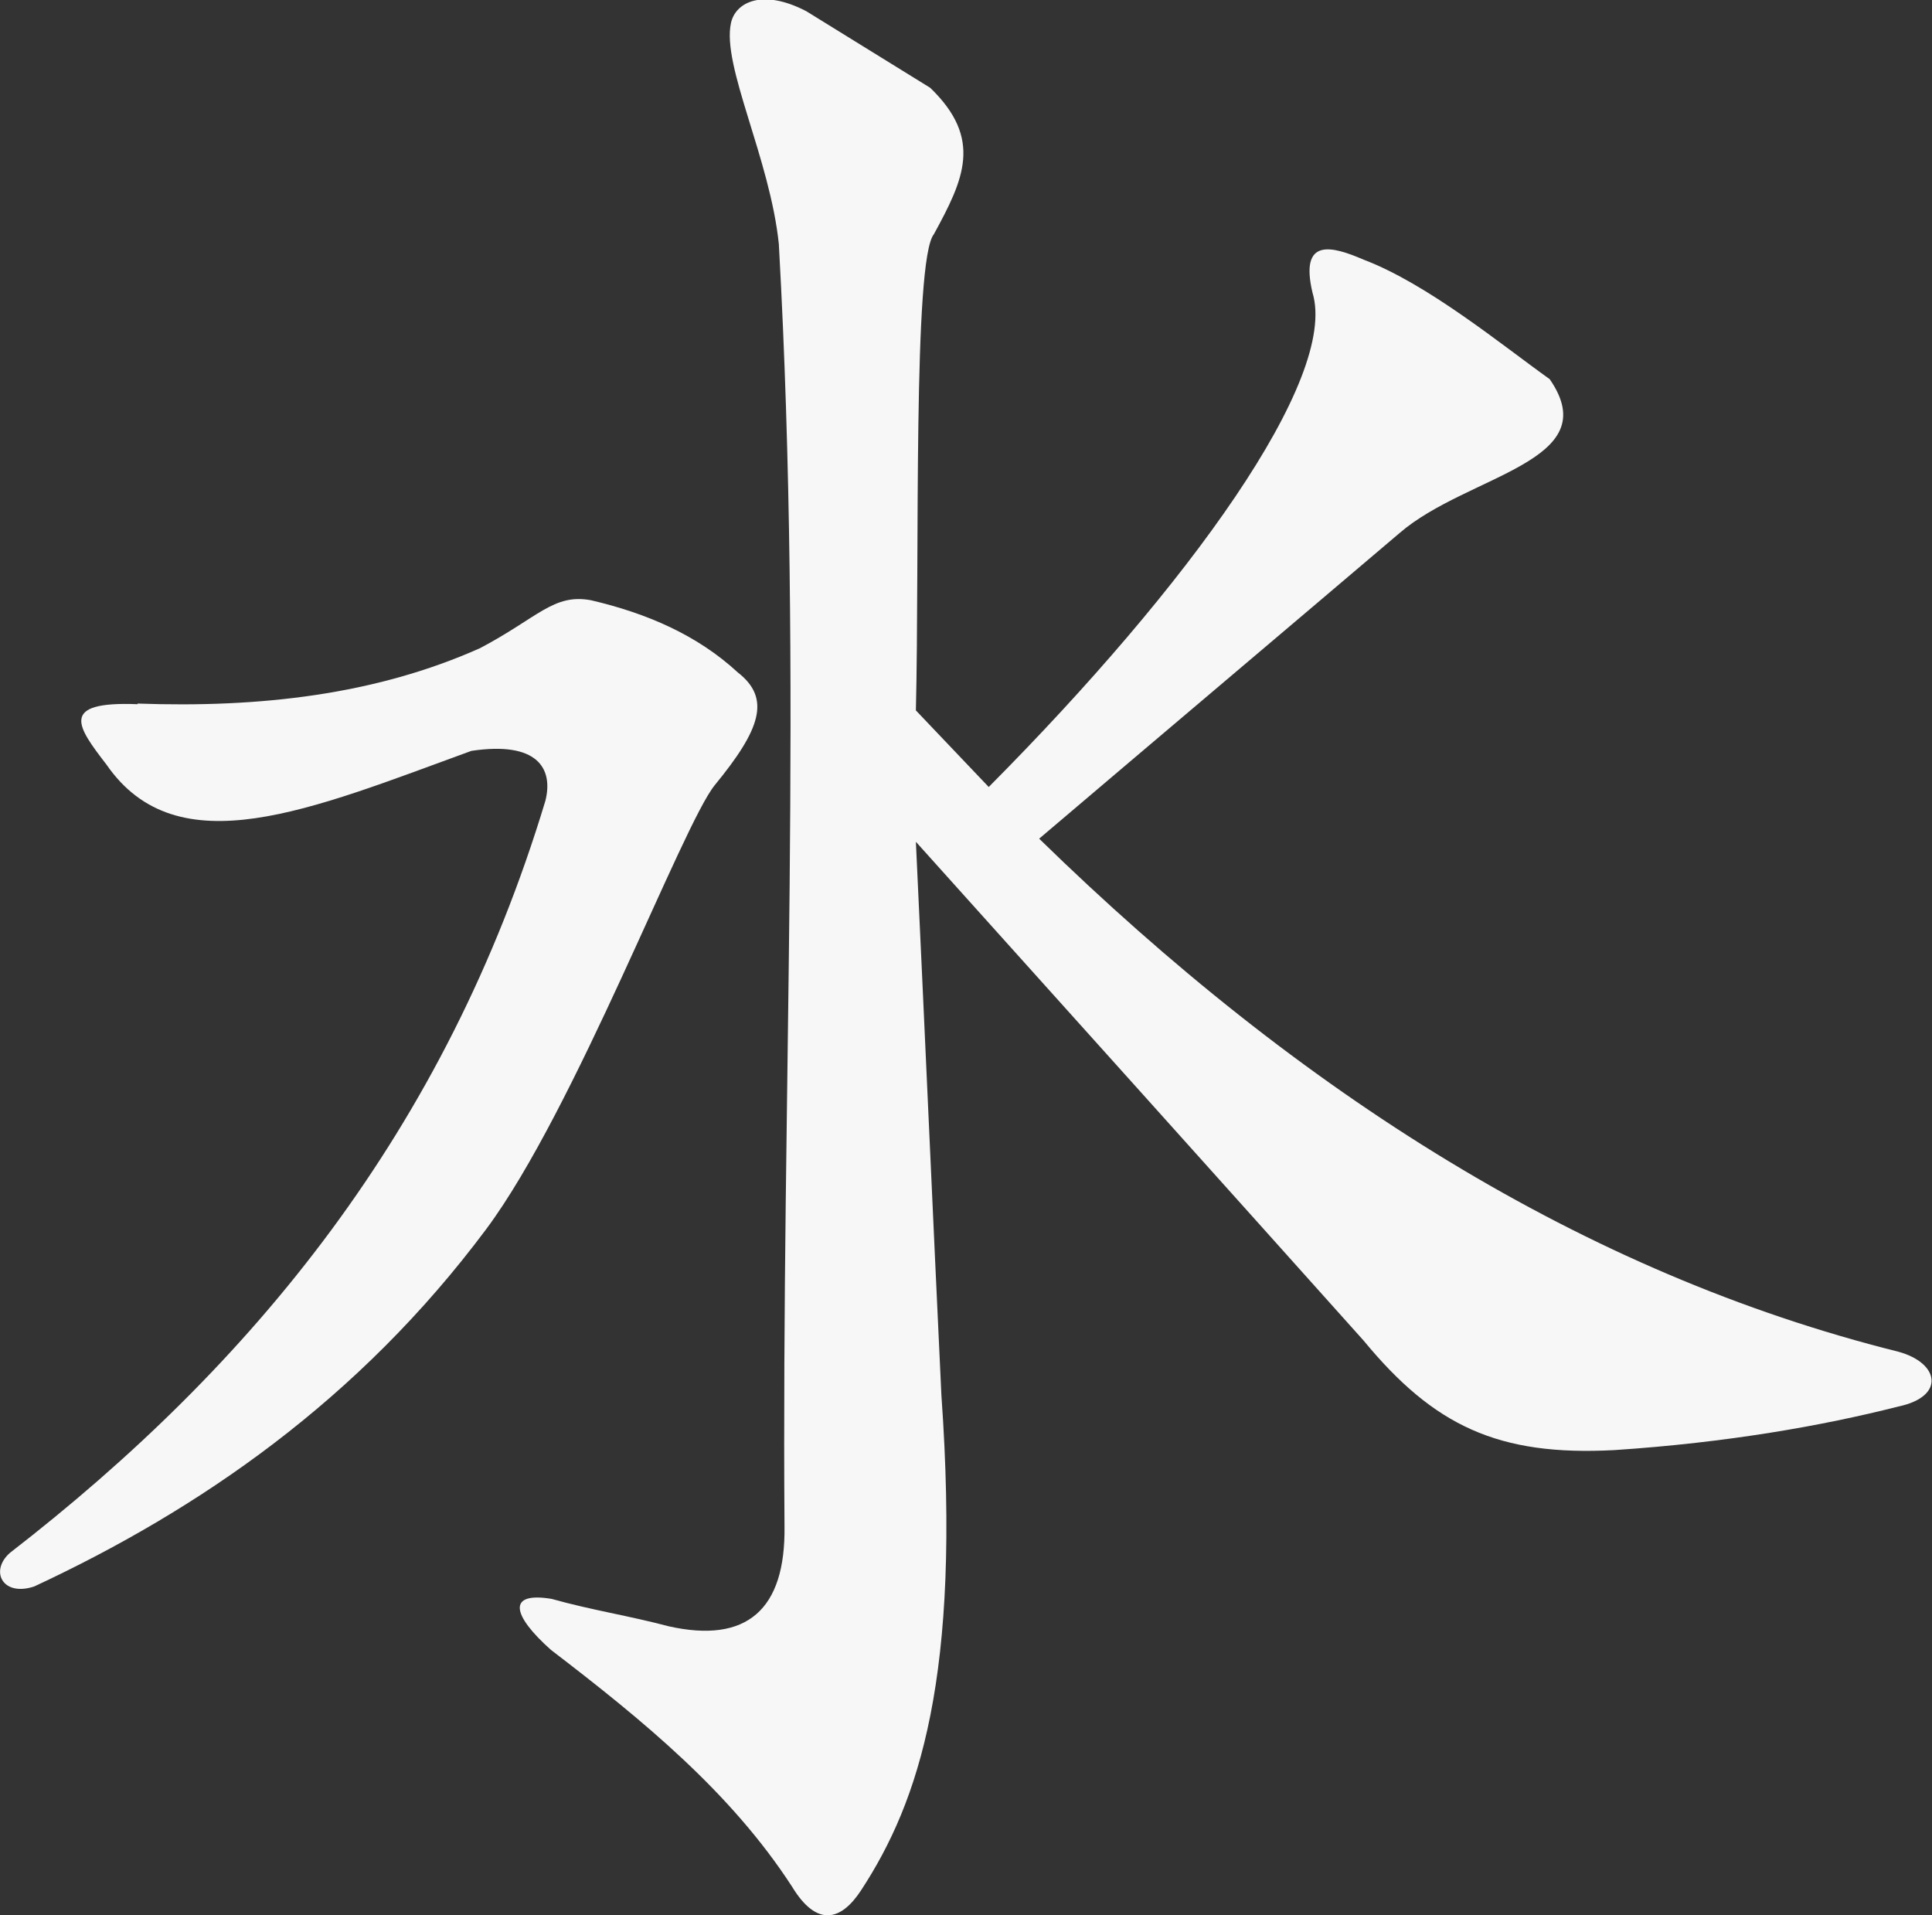
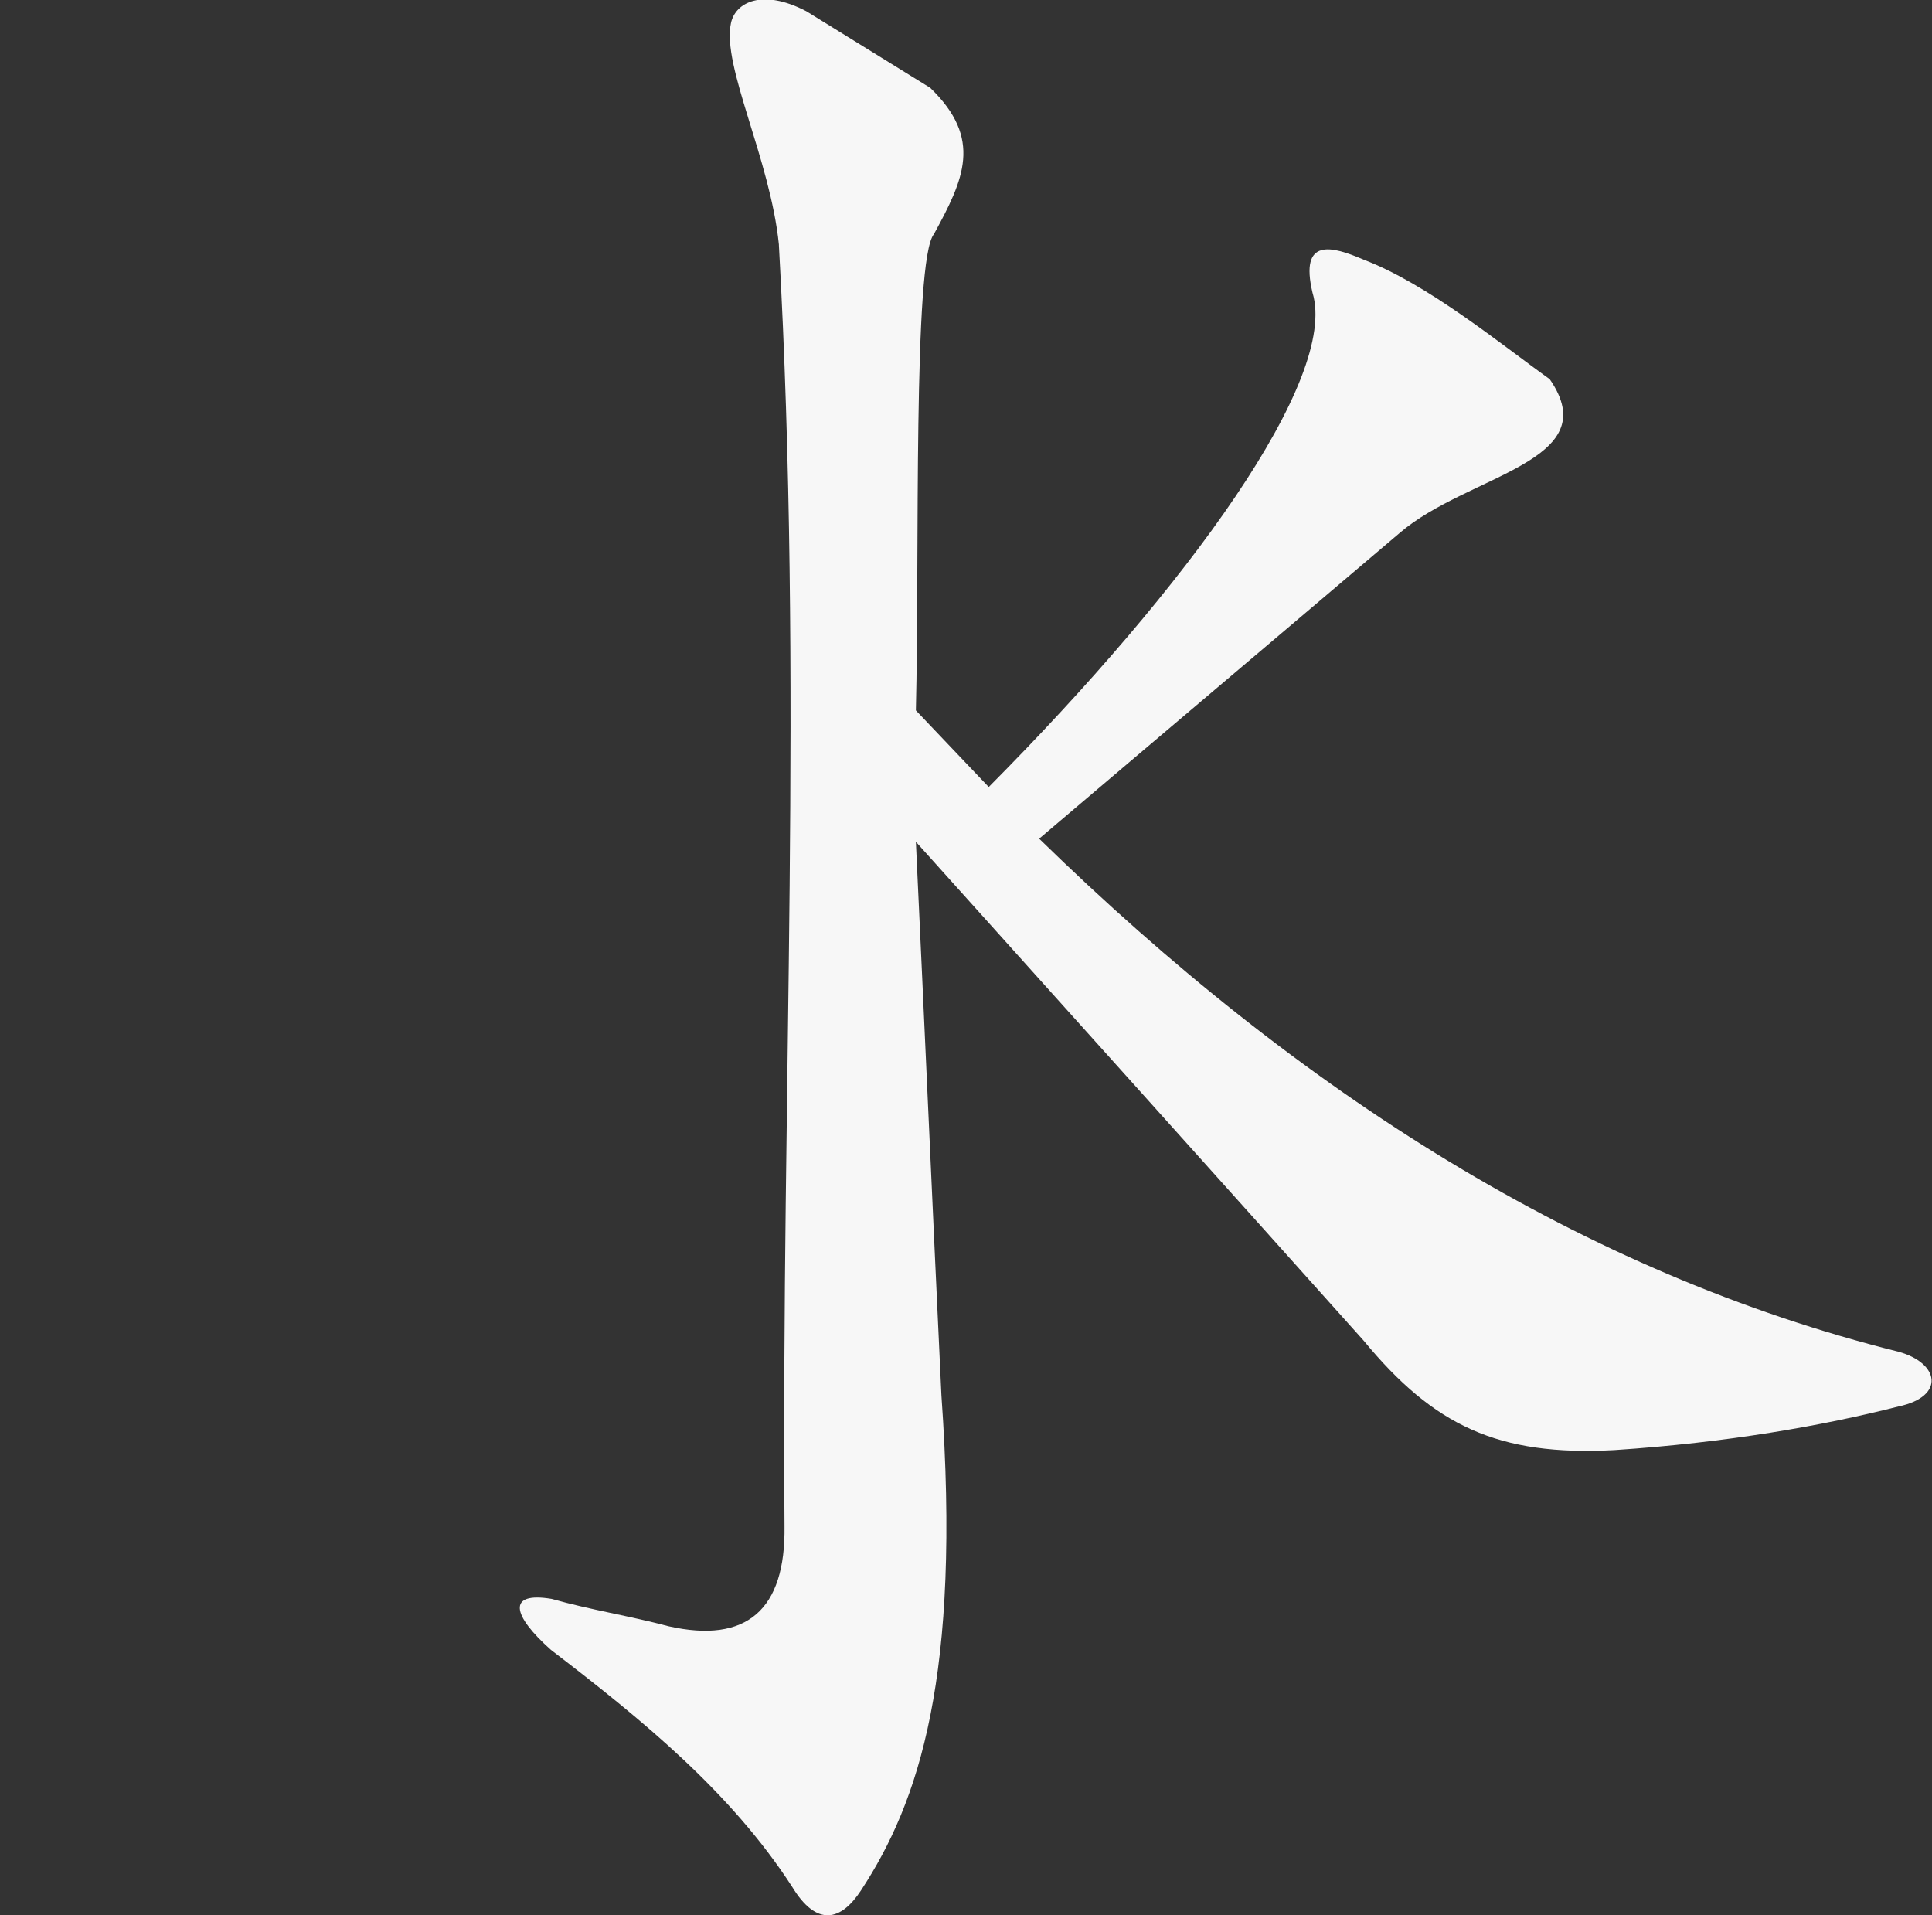
<svg xmlns="http://www.w3.org/2000/svg" id="Ebene_1" data-name="Ebene 1" viewBox="0 0 31.03 30.76">
  <rect x="0" y="0" width="31.03" height="30.76" fill="#333333" stroke="none" />
  <defs>
    <style> .cls-1 { fill: #f7f7f7; fill-rule: evenodd; } </style>
  </defs>
  <path class="cls-1" d="M12.51,3.94c.39,7,.04,13.56.09,20.57.02,1.35-.61,1.89-1.86,1.61-.64-.17-1.24-.26-1.88-.44-.72-.12-.64.26-.01.82,1.49,1.14,2.89,2.29,3.87,3.8.4.66.79.55,1.11.06.93-1.42,1.61-3.44,1.29-7.95-.14-2.96-.27-5.92-.41-8.89,2.4,2.67,4.8,5.34,7.19,8.01,1.13,1.37,2.16,1.86,4.03,1.76,1.81-.12,3.34-.39,4.56-.7.76-.16.66-.7,0-.88-5.05-1.26-9.61-4.15-13.8-8.24,1.93-1.64,3.86-3.27,5.79-4.91,1.09-.94,3.33-1.14,2.41-2.47-.77-.55-1.96-1.53-2.99-1.92-.51-.22-1.03-.36-.82.53.42,1.38-1.99,4.71-5.2,7.94-.39-.41-.78-.82-1.17-1.23.06-2.48-.05-7.24.29-7.65.48-.88.79-1.53-.06-2.35-.66-.41-1.33-.82-1.99-1.23-.71-.37-1.14-.14-1.21.19-.15.69.63,2.18.77,3.56" />
-   <path class="cls-1" d="M2.21,11.3c1.96.07,3.82-.14,5.5-.89.93-.49,1.18-.88,1.78-.77.9.21,1.71.56,2.36,1.16.54.42.36.92-.37,1.81-.52.64-2.24,5.21-3.67,7.13-2.05,2.75-4.62,4.51-7.26,5.74-.51.17-.72-.25-.39-.54,3.89-3.01,7-6.78,8.6-12.08.13-.52-.13-.96-1.19-.8-2.58.94-4.72,1.87-5.86.22-.47-.61-.77-1.02.5-.97" />
</svg>